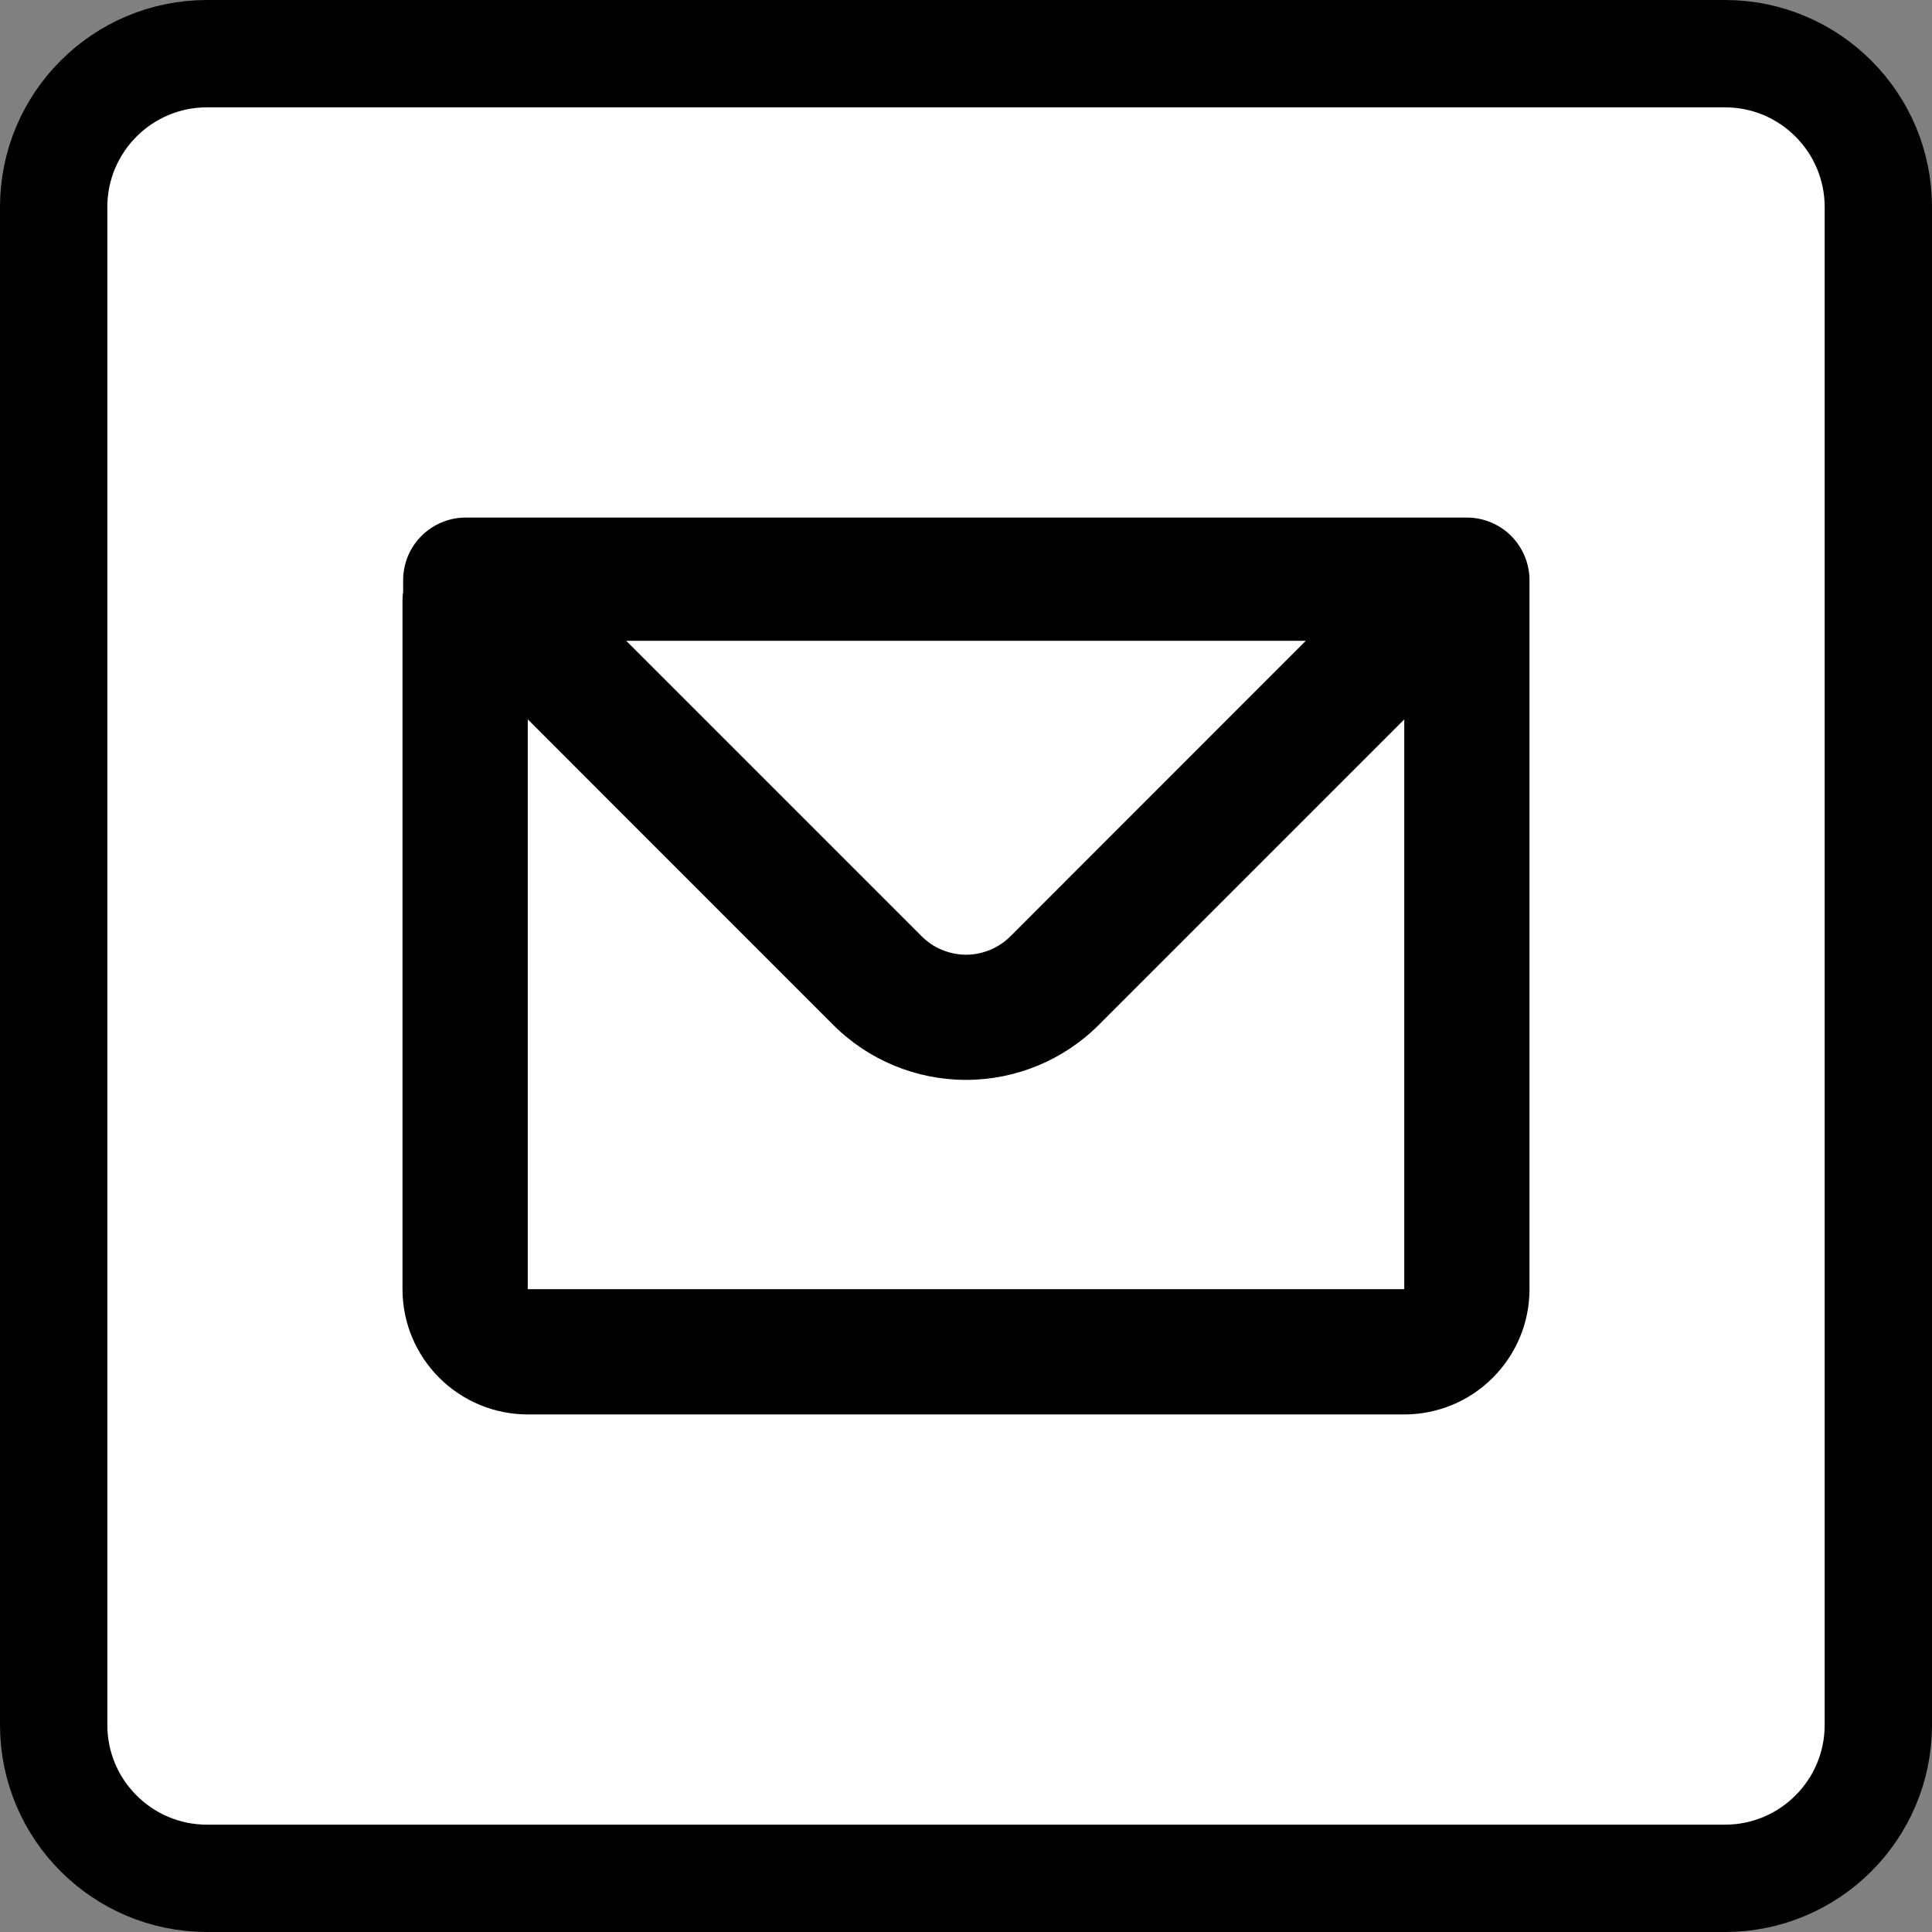
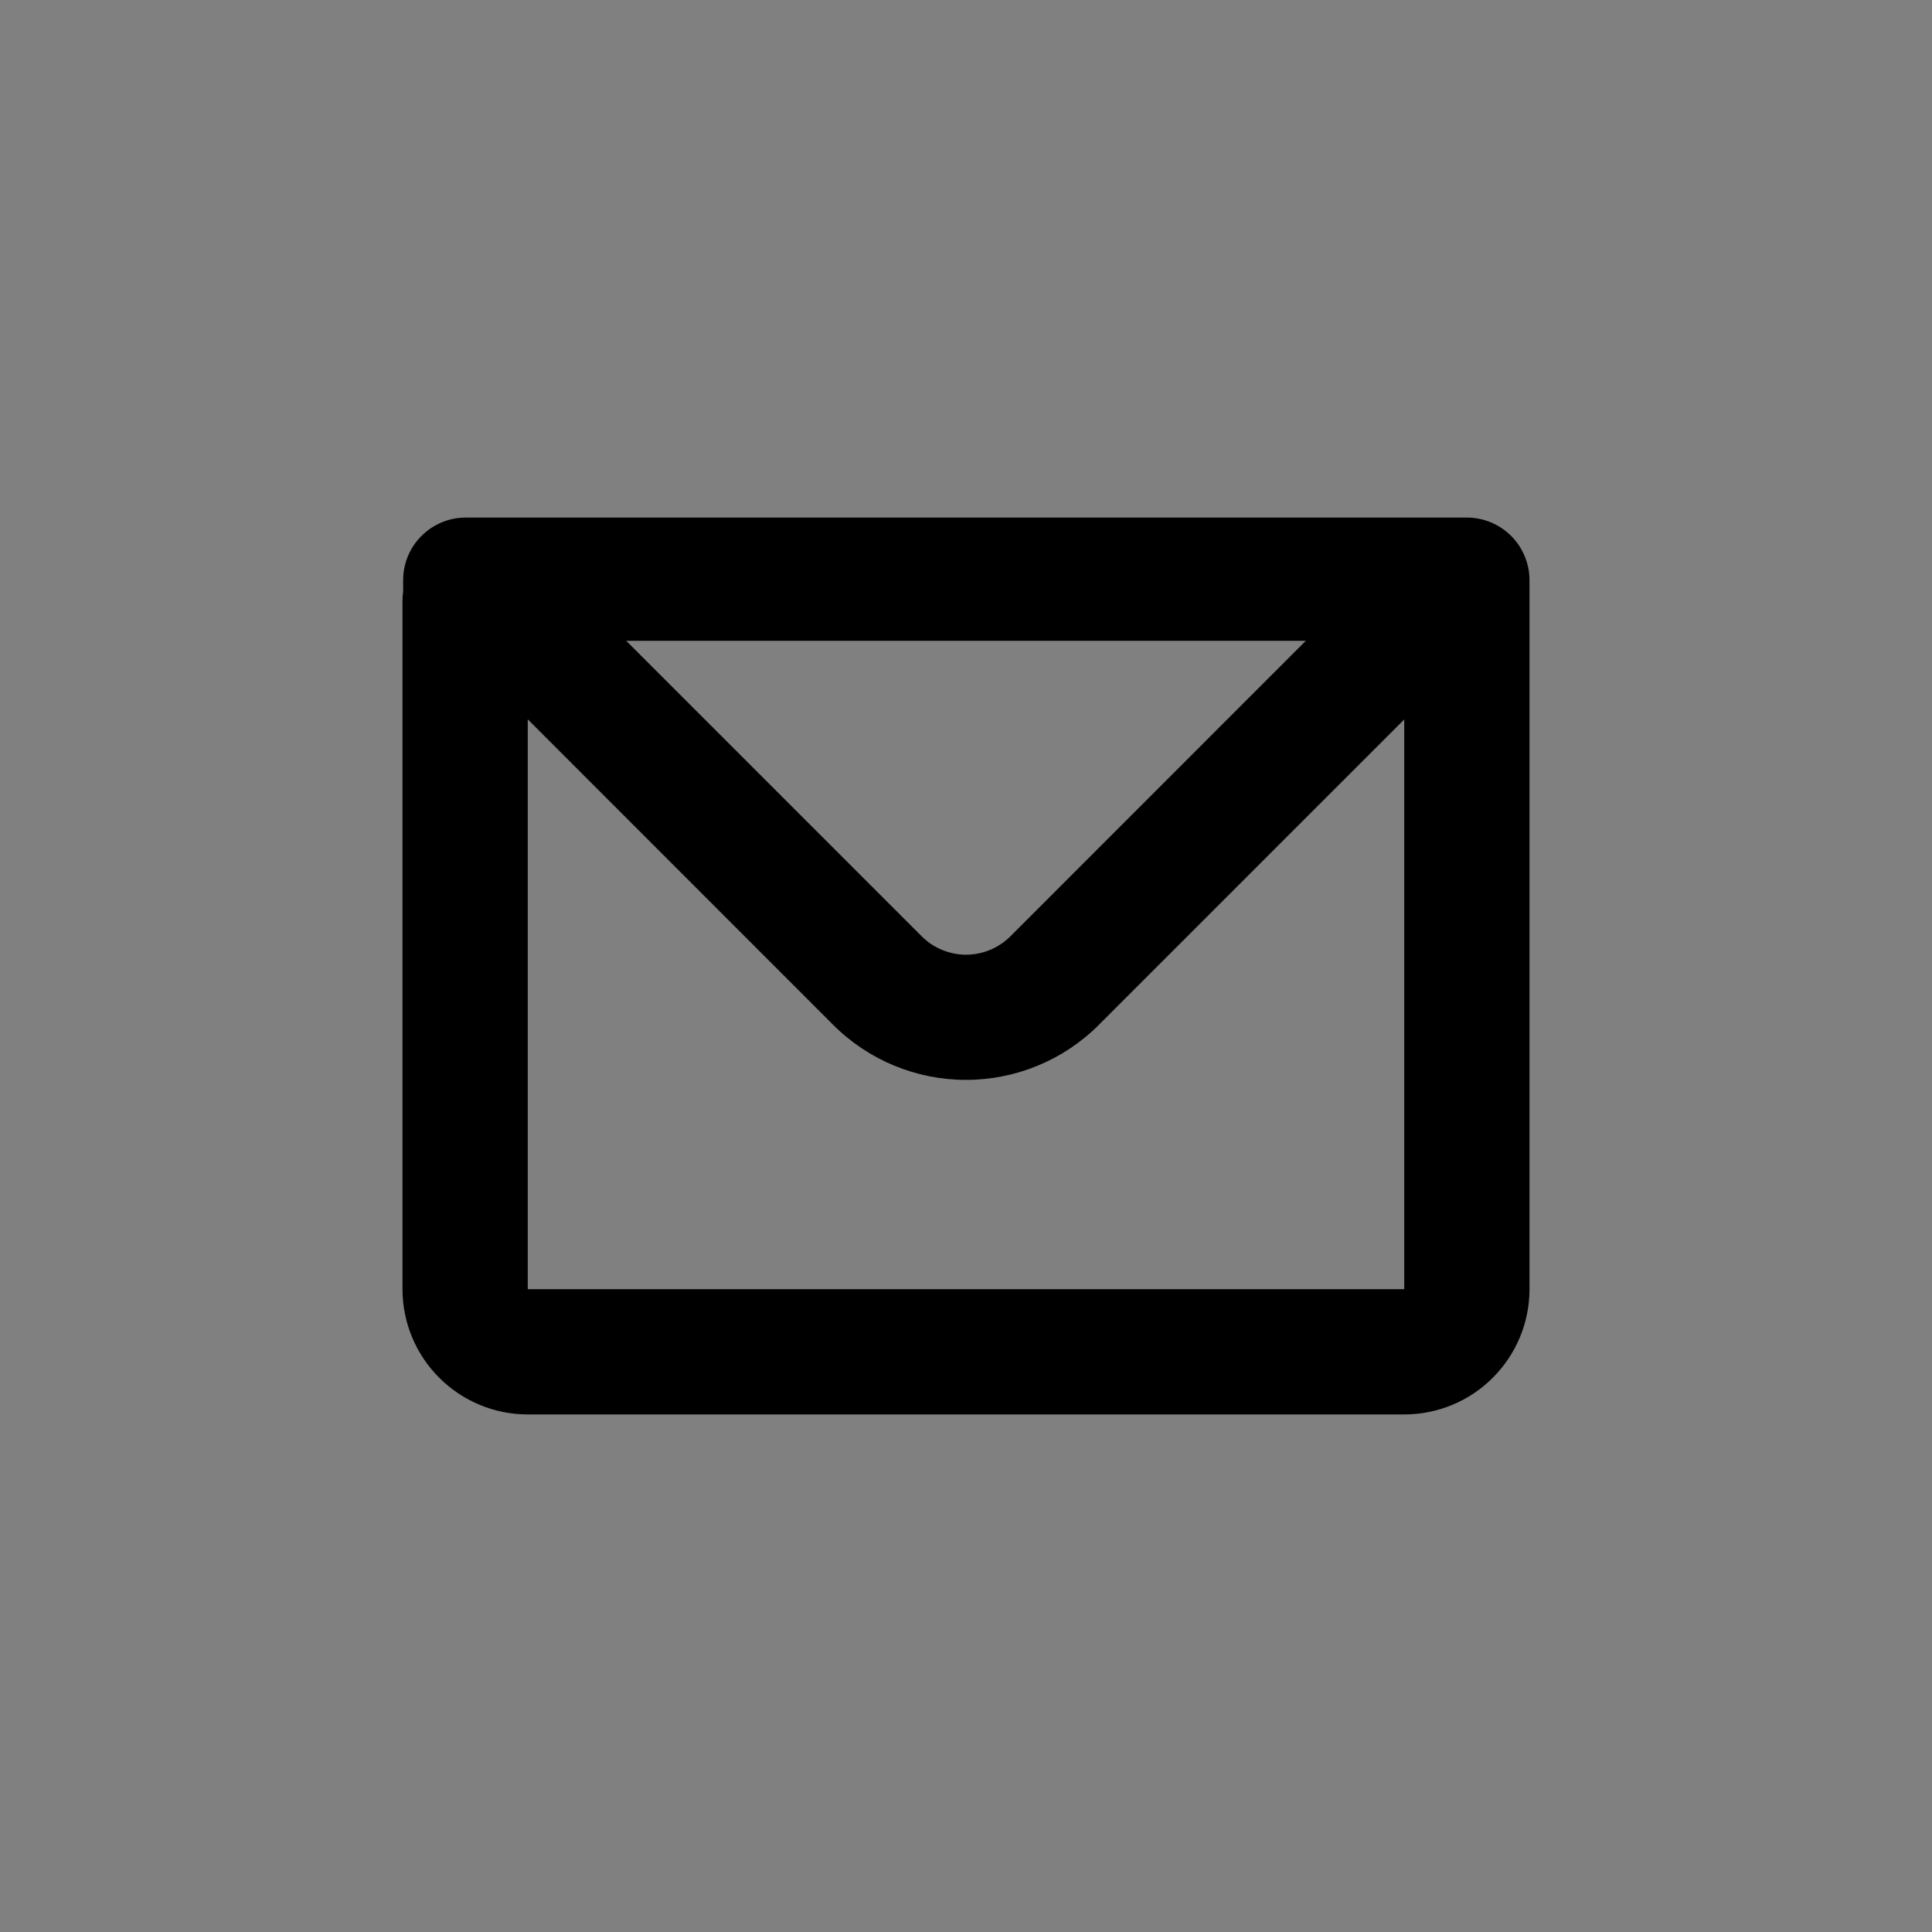
<svg xmlns="http://www.w3.org/2000/svg" width="18" height="18" viewBox="0 0 18 18" fill="none">
  <rect x="0" y="0" width="18" height="18" fill="#808080" stroke="none" />
-   <path d="M1.929 0.5H16.071C16.86 0.5 17.5 1.14 17.5 1.929V16.071C17.5 16.86 16.86 17.5 16.071 17.5H1.929C1.14 17.5 0.5 16.86 0.5 16.071V1.929C0.5 1.14 1.14 0.5 1.929 0.5Z" fill="white" stroke="black" />
  <path fill-rule="evenodd" clip-rule="evenodd" d="M3.756 5.406C3.756 5.251 3.817 5.102 3.927 4.993C4.036 4.884 4.184 4.822 4.339 4.822H13.667C13.821 4.822 13.97 4.884 14.079 4.993C14.188 5.102 14.25 5.251 14.25 5.406V12.011C14.25 12.321 14.127 12.617 13.908 12.836C13.69 13.055 13.393 13.178 13.083 13.178H4.917C4.607 13.178 4.311 13.055 4.092 12.836C3.873 12.617 3.75 12.321 3.75 12.011V5.595C3.75 5.567 3.752 5.54 3.756 5.513V5.406ZM4.917 12.011H13.083V6.703L10.237 9.549C9.909 9.877 9.464 10.061 9 10.061C8.536 10.061 8.091 9.877 7.763 9.549L4.917 6.702V12.011ZM5.834 5.97H12.166L9.413 8.724C9.359 8.778 9.294 8.821 9.224 8.85C9.153 8.879 9.077 8.895 9 8.895C8.924 8.895 8.848 8.879 8.777 8.85C8.706 8.821 8.642 8.778 8.588 8.724L5.834 5.97Z" fill="black" />
</svg>